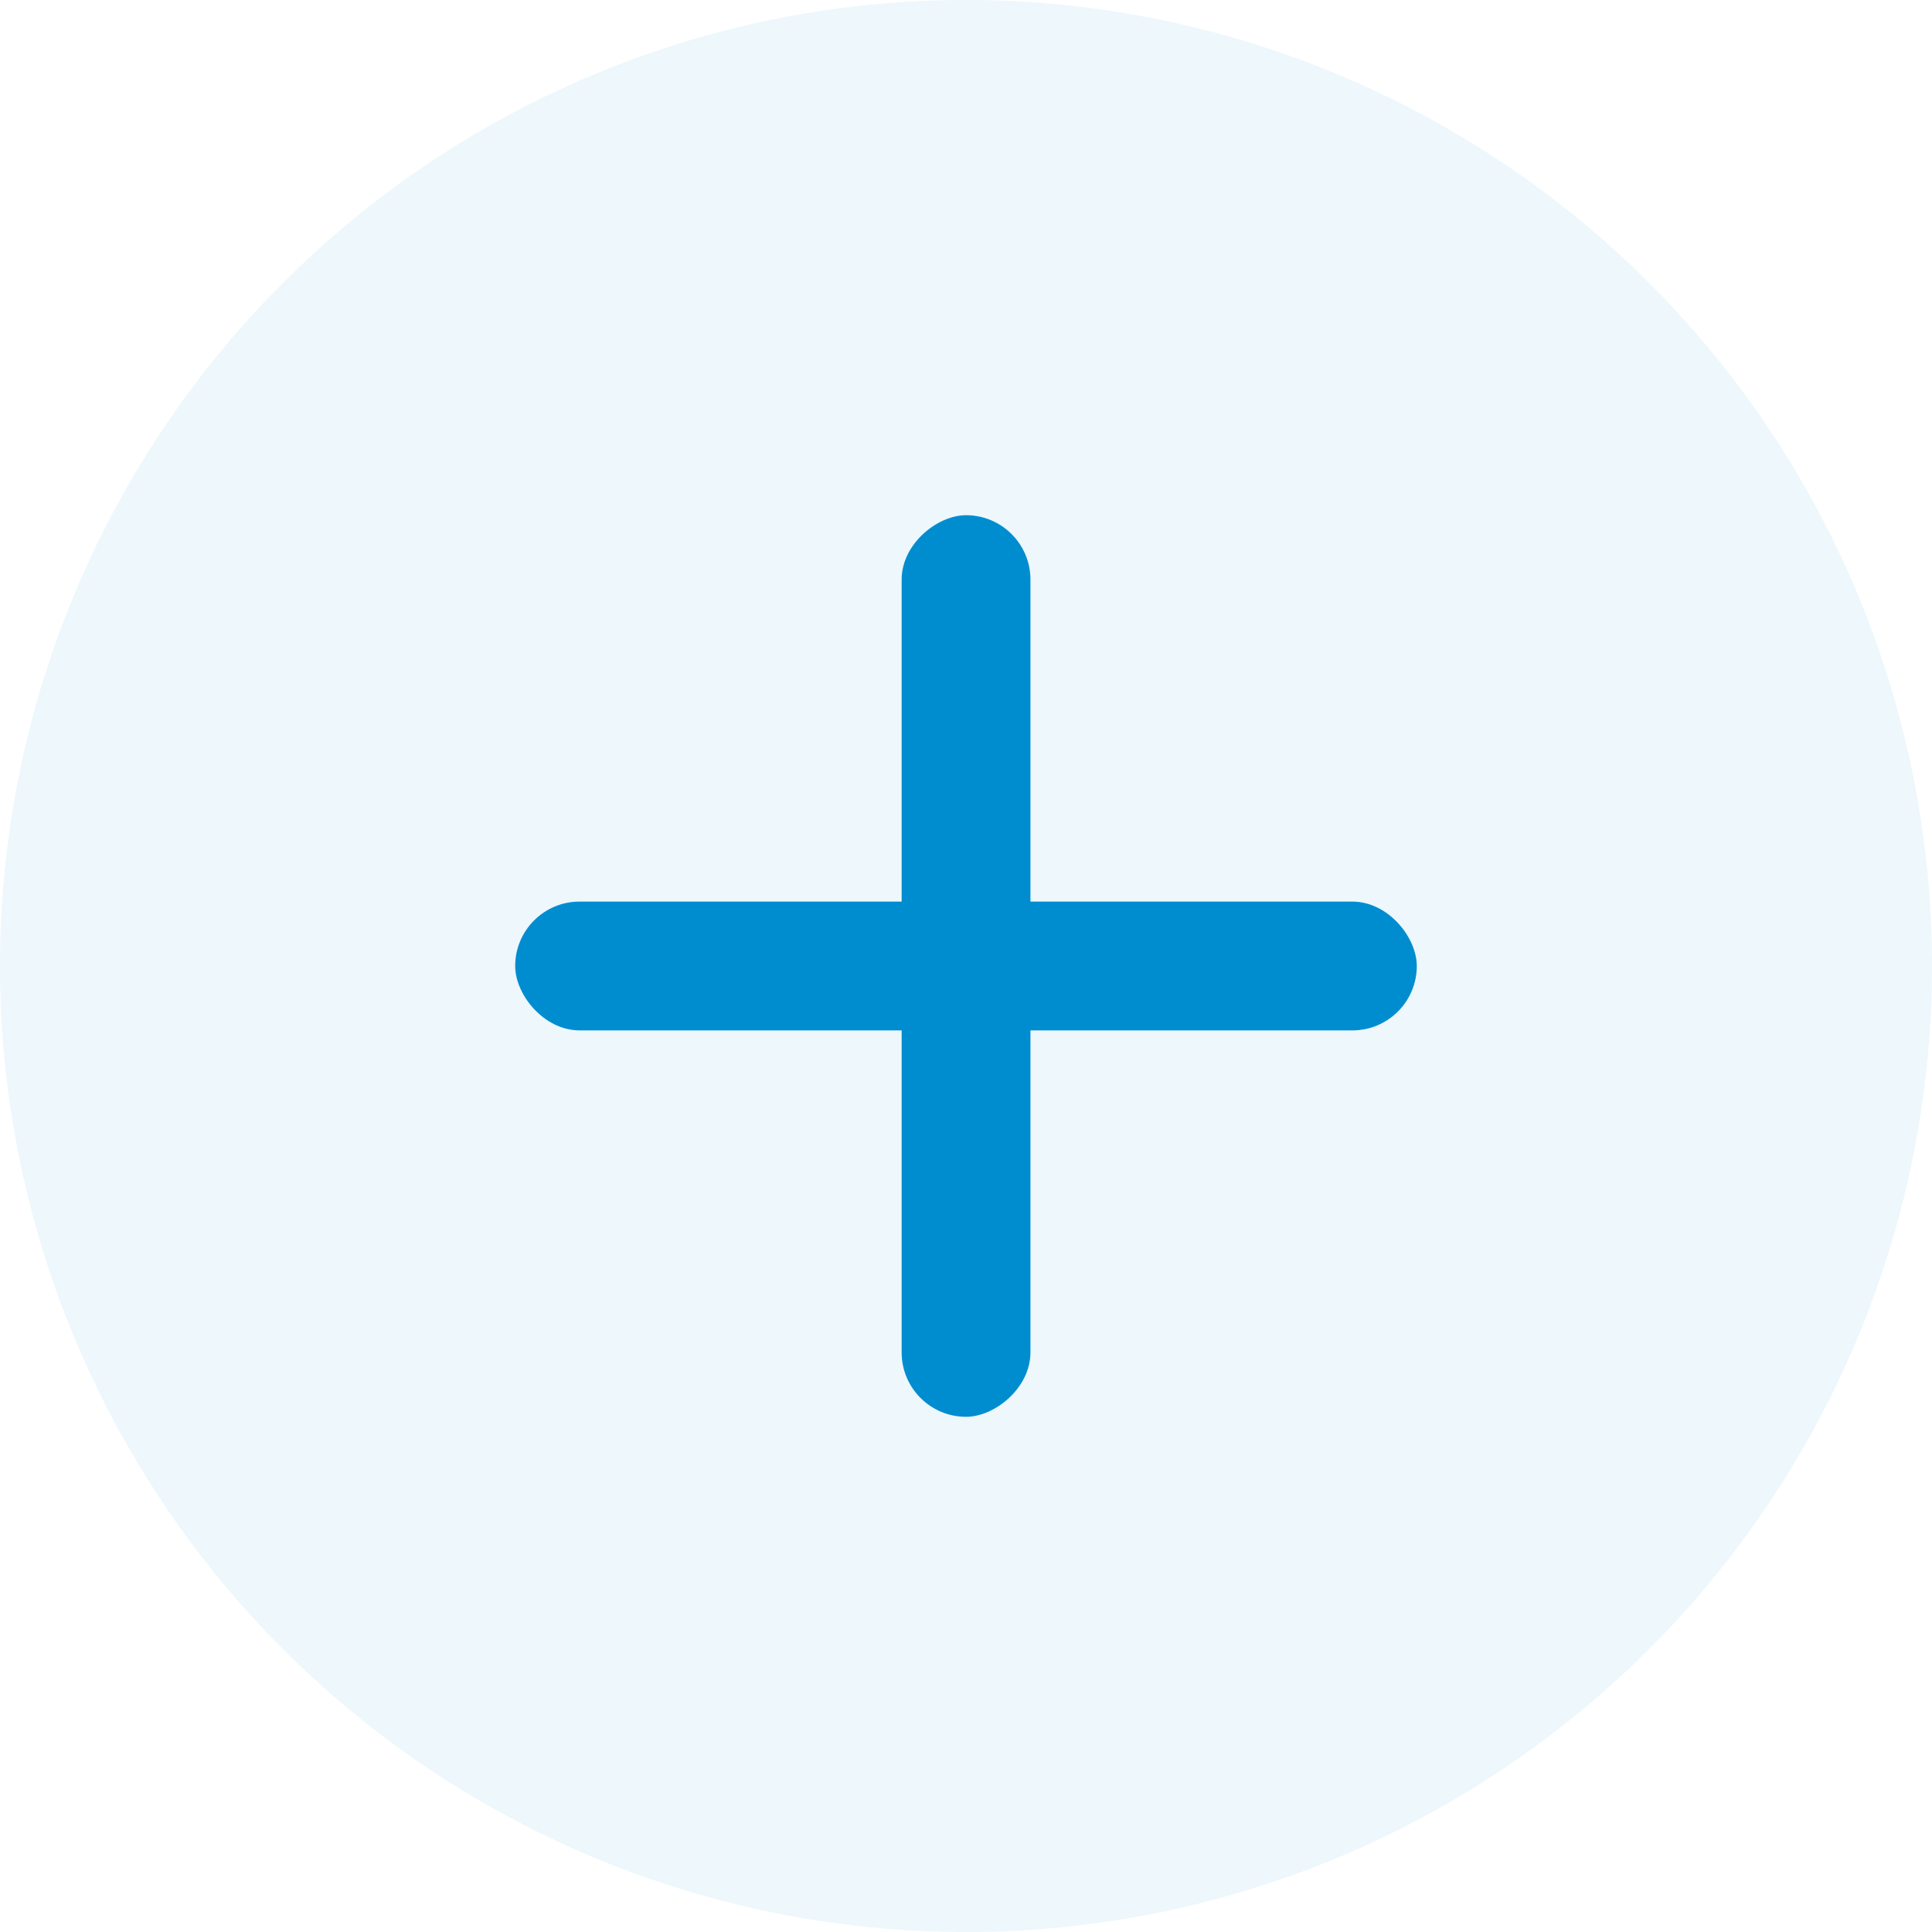
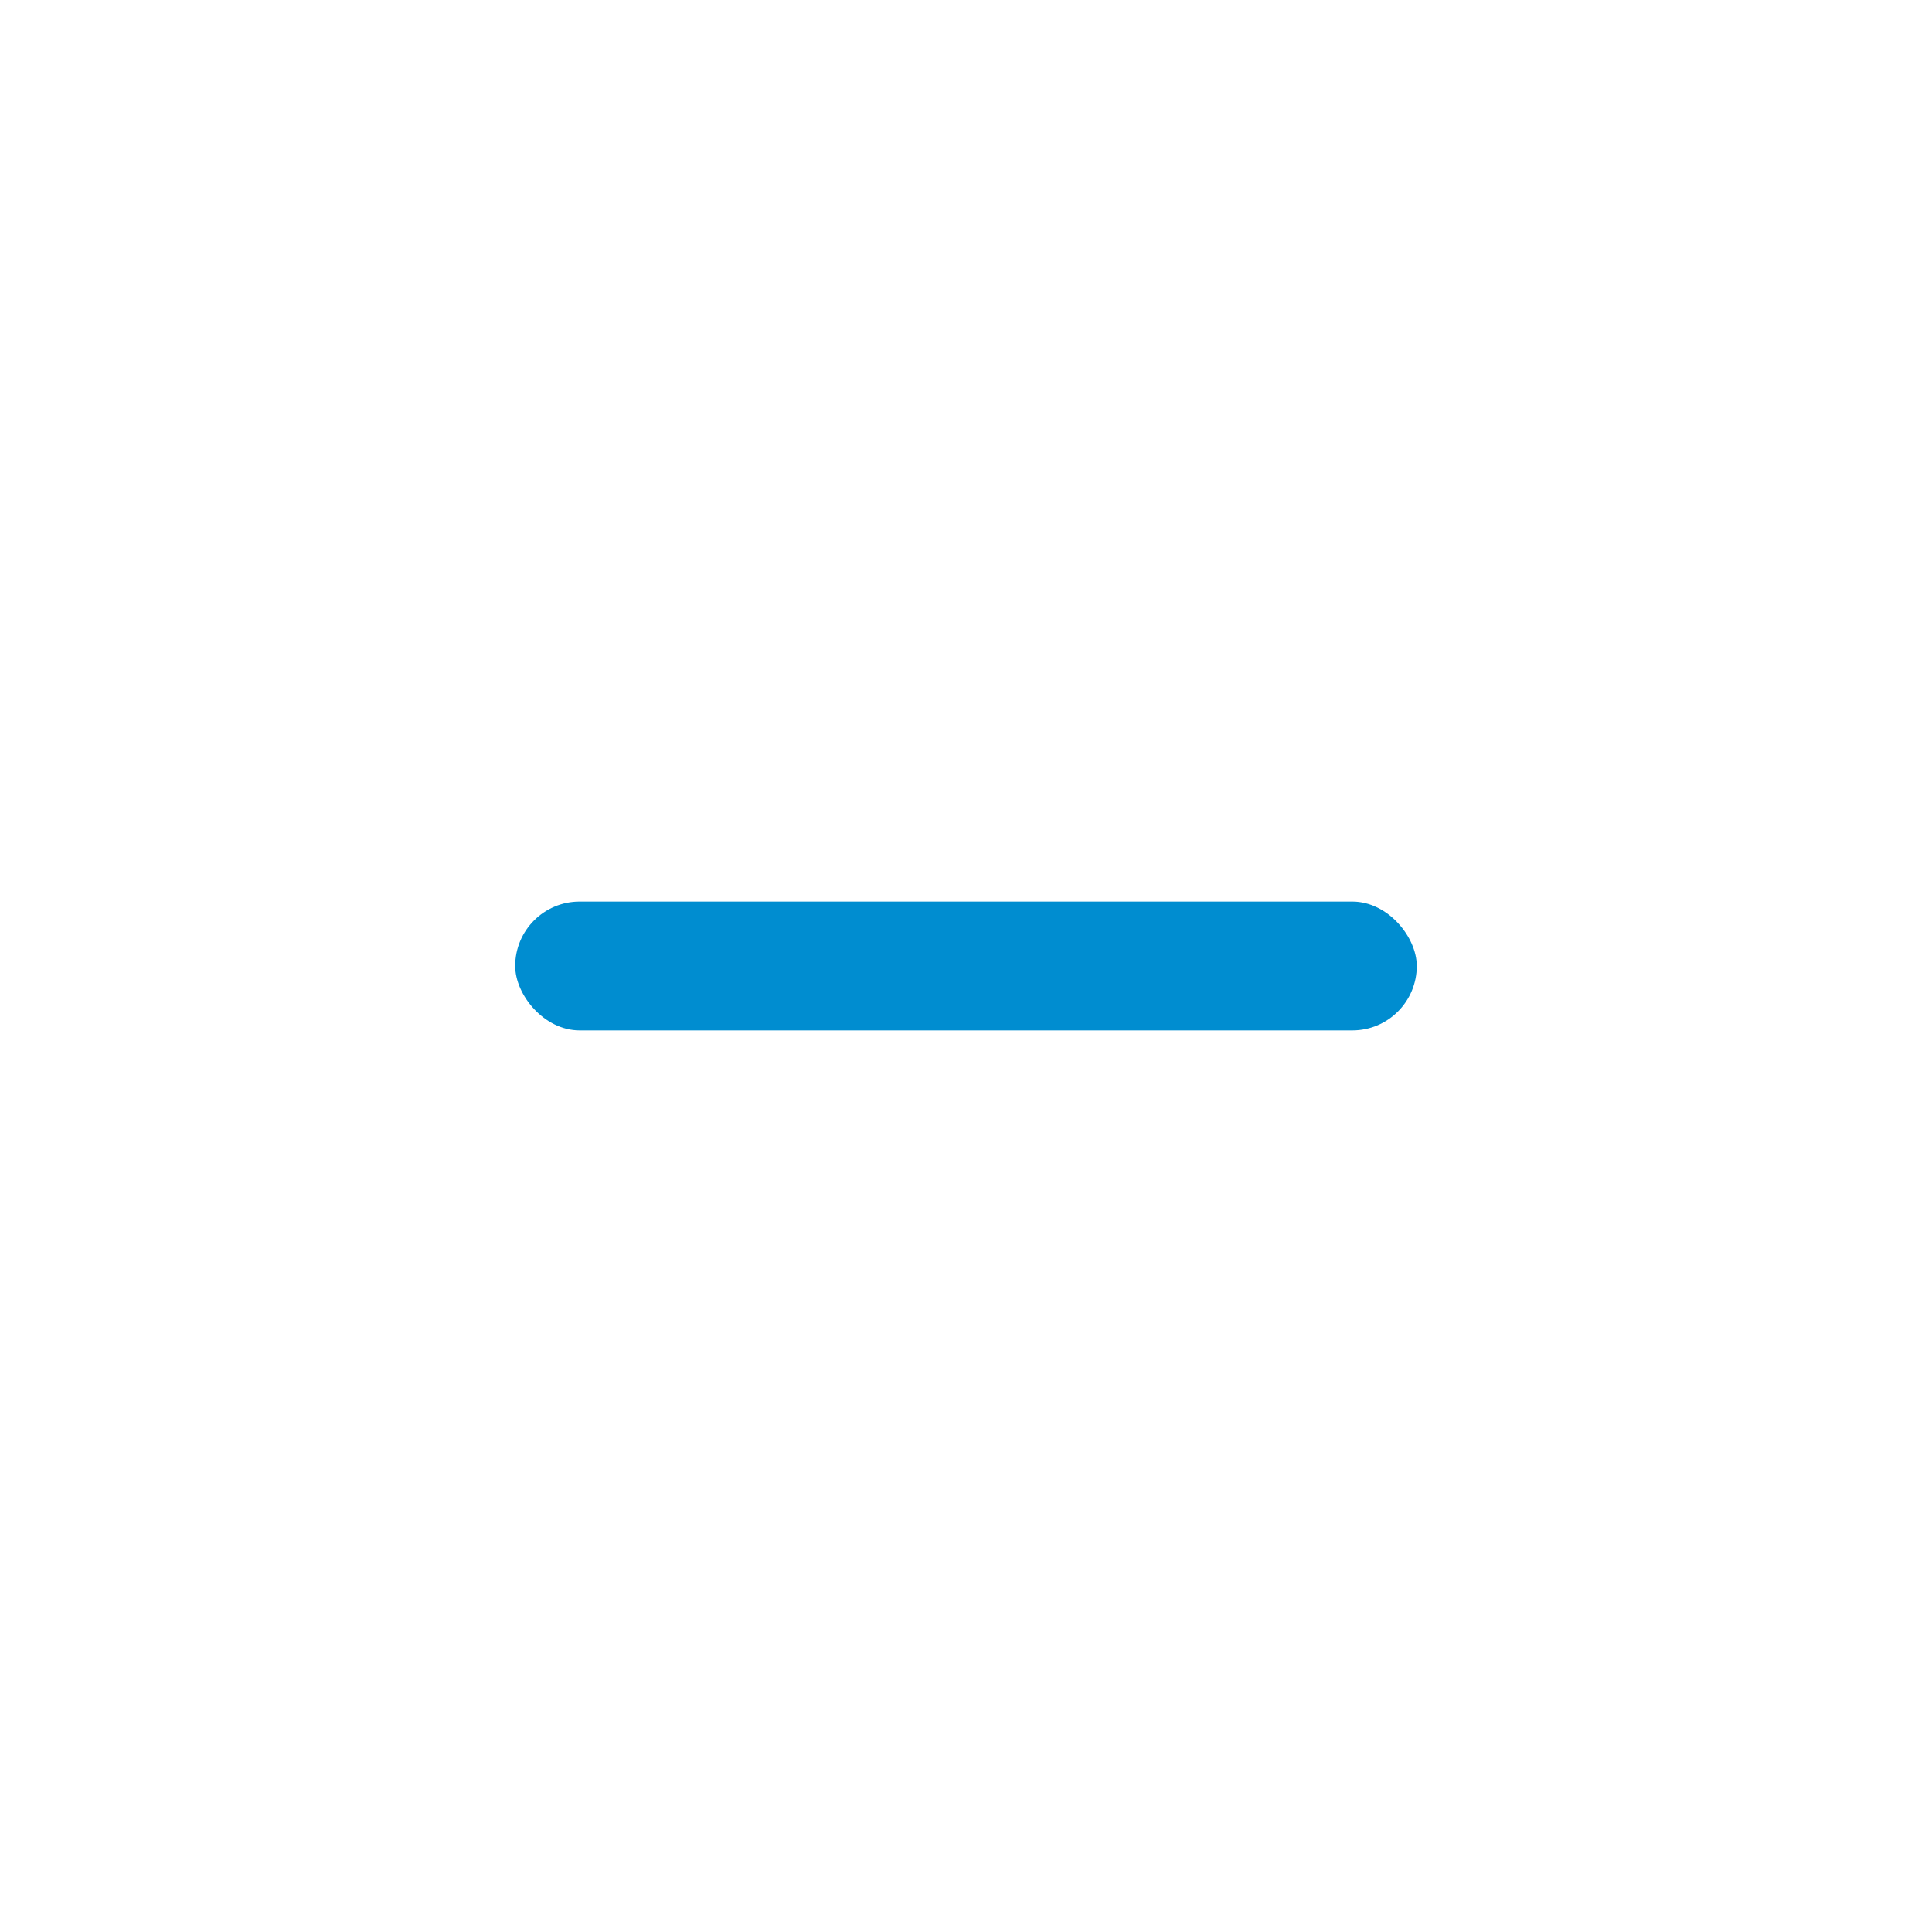
<svg xmlns="http://www.w3.org/2000/svg" width="30" height="30" viewBox="0 0 30 30">
  <g id="グループ_3365" data-name="グループ 3365" transform="translate(-309 -5)">
-     <path id="パス_2959" data-name="パス 2959" d="M15,0A15,15,0,1,1,0,15,15,15,0,0,1,15,0Z" transform="translate(309 5)" fill="#008dd0" opacity="0.074" />
    <g id="グループ_2433" data-name="グループ 2433" transform="translate(813.318 -1388.557) rotate(45)">
      <g id="グループ_3363" data-name="グループ 3363">
-         <rect id="長方形_2773" data-name="長方形 2773" width="14" height="2" rx="1" transform="translate(645.758 1336.343) rotate(45)" fill="#008dd0" />
        <rect id="長方形_2775" data-name="長方形 2775" width="14" height="2" rx="1" transform="translate(644.343 1346.243) rotate(-45)" fill="#008dd0" />
      </g>
    </g>
  </g>
</svg>